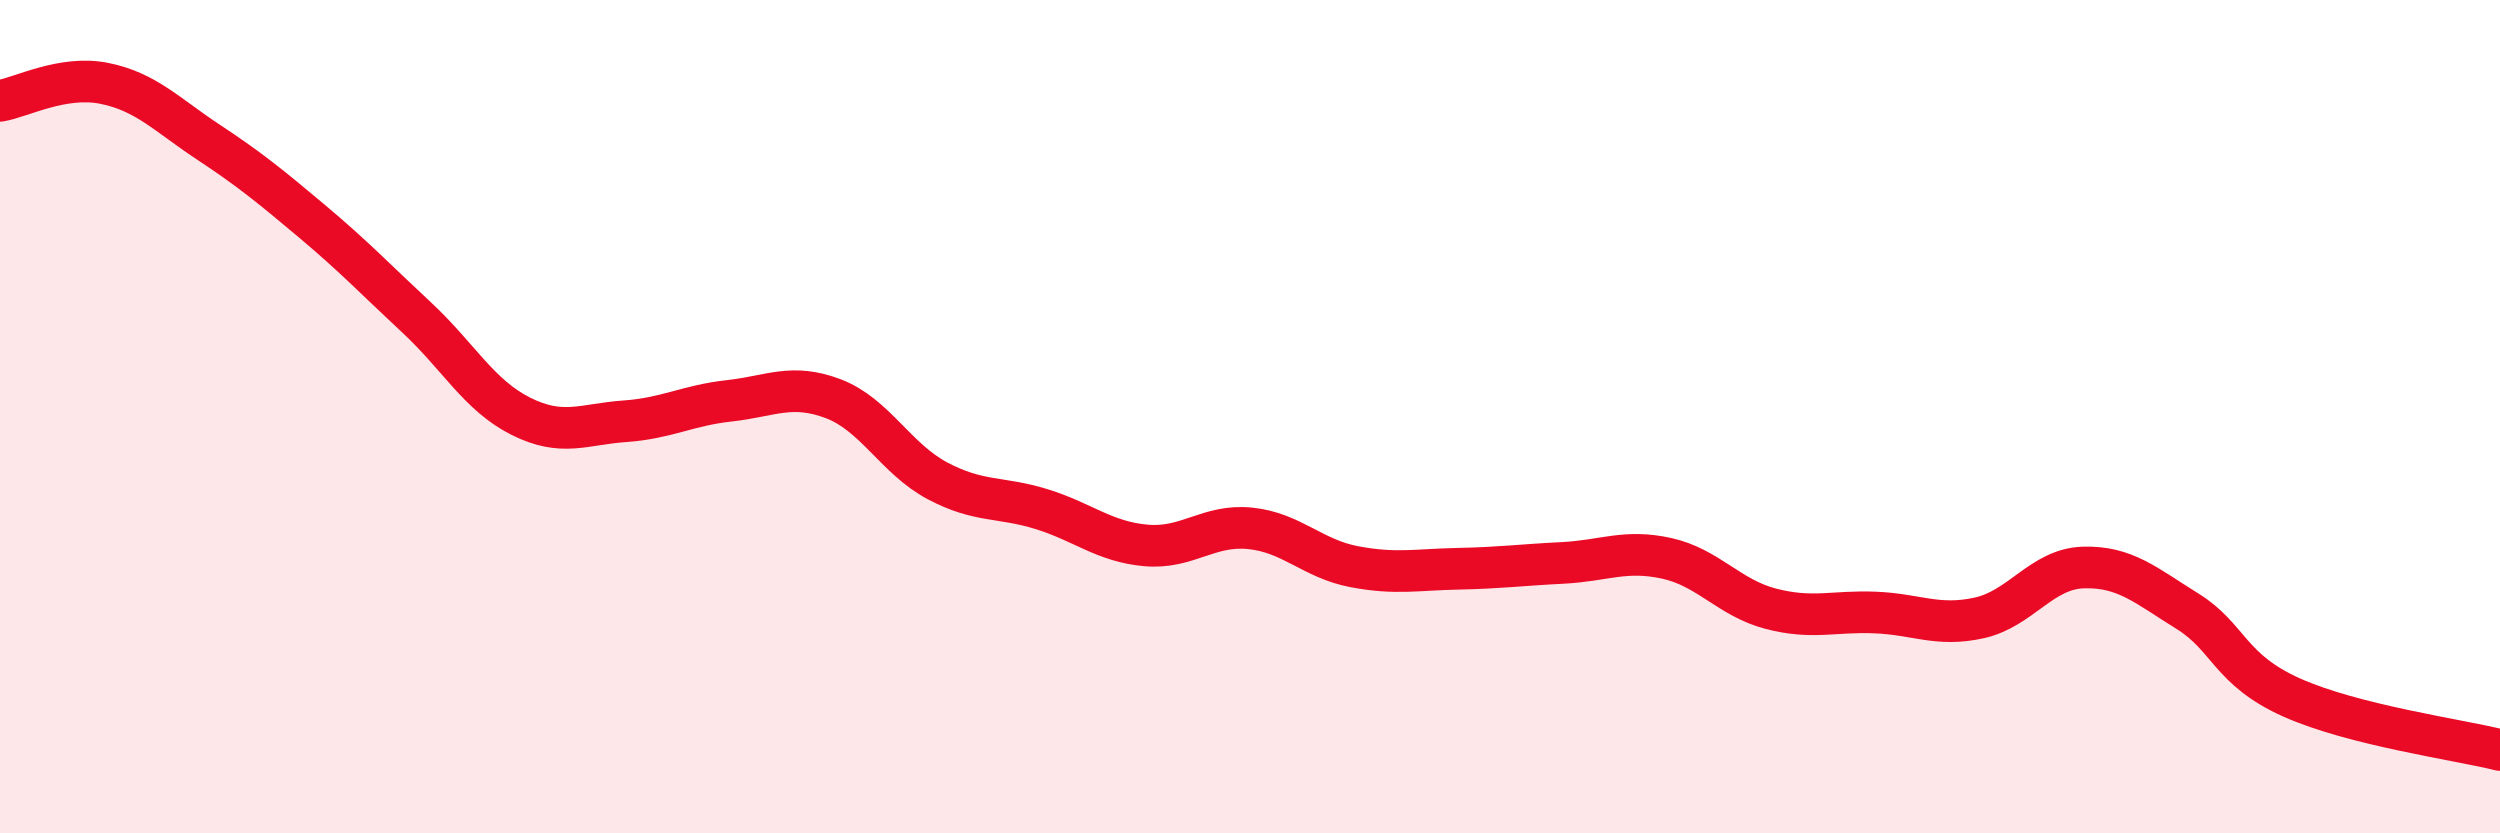
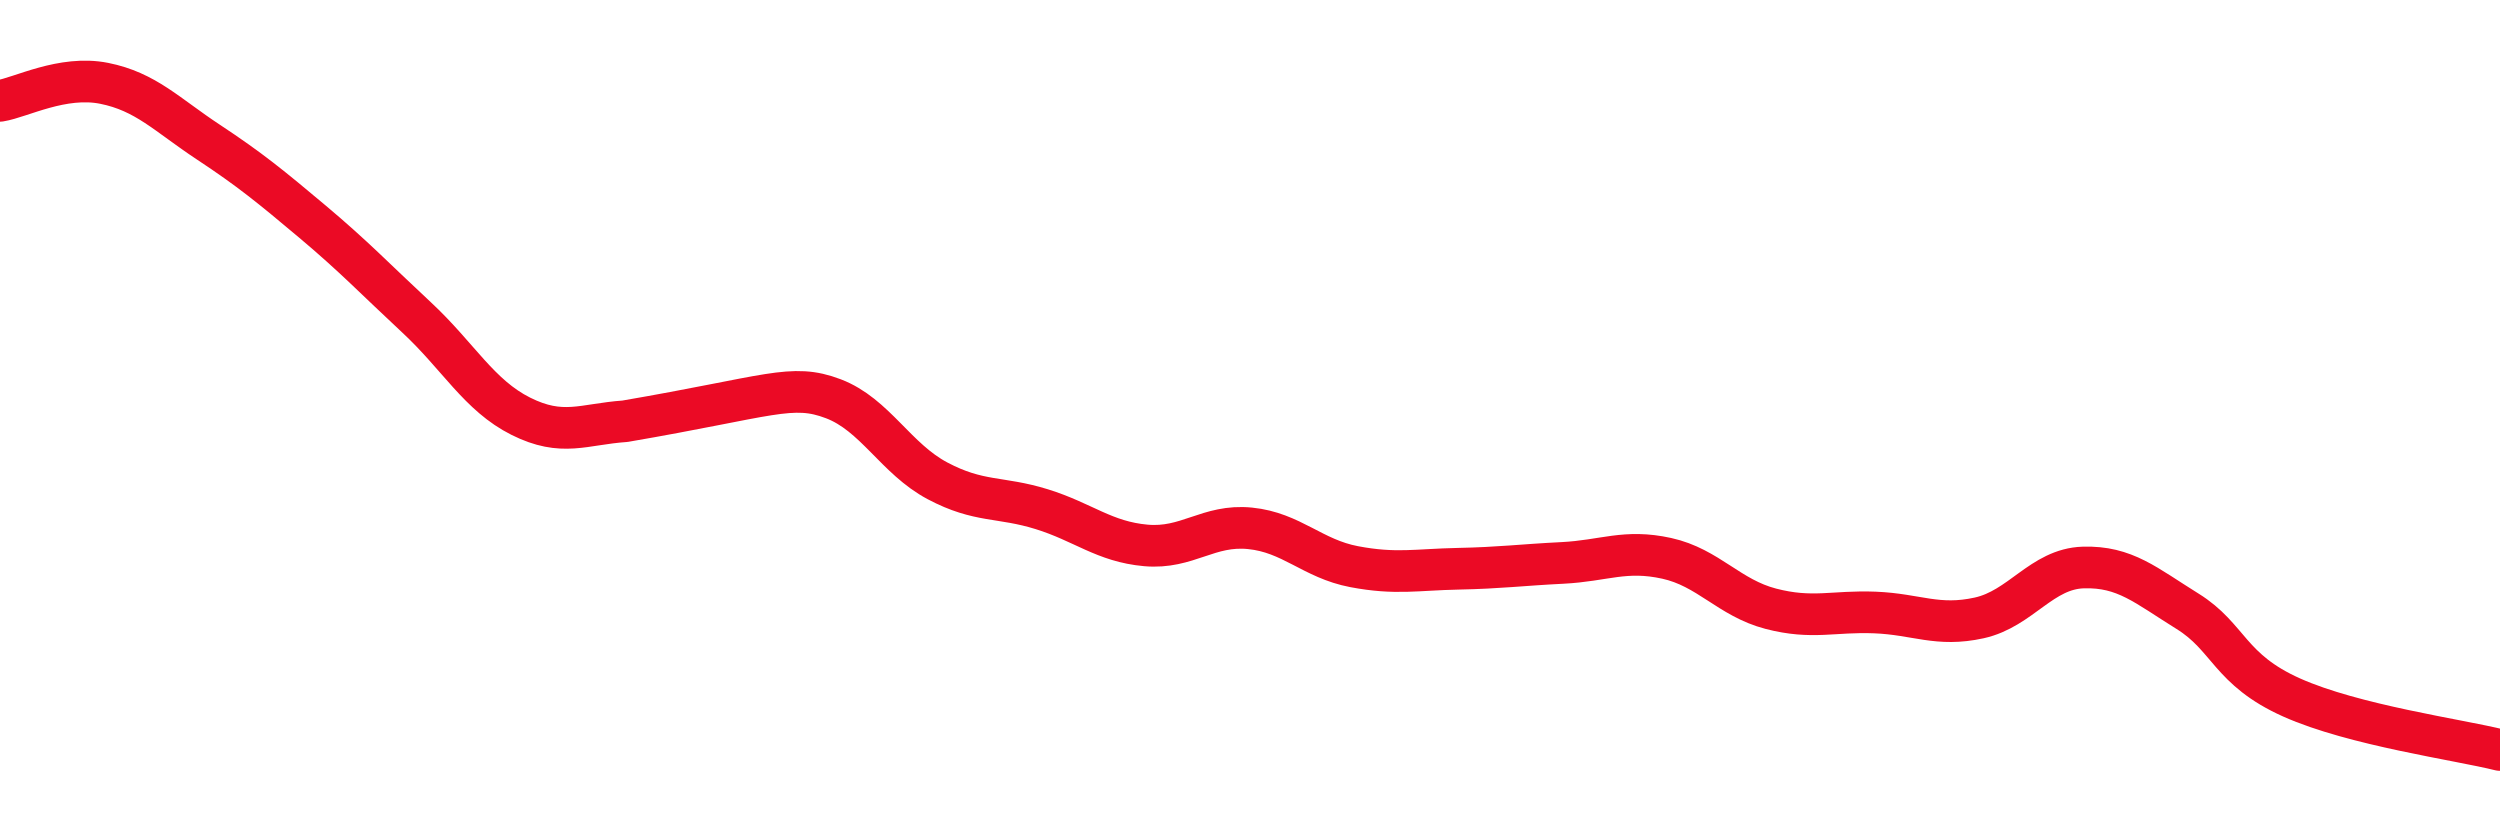
<svg xmlns="http://www.w3.org/2000/svg" width="60" height="20" viewBox="0 0 60 20">
-   <path d="M 0,2.42 C 0.5,2.34 1.5,1.8 2.5,2 C 3.5,2.2 4,2.75 5,3.41 C 6,4.07 6.5,4.48 7.5,5.32 C 8.5,6.16 9,6.69 10,7.62 C 11,8.55 11.5,9.49 12.5,9.99 C 13.5,10.49 14,10.18 15,10.11 C 16,10.04 16.5,9.73 17.5,9.62 C 18.5,9.51 19,9.19 20,9.57 C 21,9.95 21.5,11.01 22.5,11.54 C 23.5,12.07 24,11.91 25,12.22 C 26,12.53 26.5,13 27.5,13.09 C 28.5,13.18 29,12.58 30,12.68 C 31,12.78 31.5,13.41 32.5,13.6 C 33.5,13.79 34,13.67 35,13.65 C 36,13.63 36.5,13.56 37.5,13.51 C 38.5,13.46 39,13.18 40,13.4 C 41,13.62 41.5,14.35 42.5,14.61 C 43.5,14.87 44,14.66 45,14.7 C 46,14.74 46.5,15.05 47.5,14.83 C 48.5,14.61 49,13.65 50,13.62 C 51,13.59 51.5,14.05 52.5,14.67 C 53.5,15.29 53.5,16.07 55,16.74 C 56.5,17.41 59,17.75 60,18L60 20L0 20Z" fill="#EB0A25" opacity="0.1" stroke-linecap="round" stroke-linejoin="round" />
-   <path d="M 0,2.42 C 0.5,2.34 1.5,1.8 2.5,2 C 3.5,2.2 4,2.75 5,3.41 C 6,4.07 6.5,4.48 7.5,5.32 C 8.5,6.16 9,6.69 10,7.62 C 11,8.55 11.5,9.49 12.5,9.99 C 13.5,10.49 14,10.18 15,10.11 C 16,10.04 16.5,9.73 17.5,9.62 C 18.5,9.51 19,9.19 20,9.57 C 21,9.95 21.5,11.01 22.5,11.54 C 23.5,12.07 24,11.91 25,12.22 C 26,12.53 26.5,13 27.5,13.09 C 28.5,13.18 29,12.58 30,12.68 C 31,12.78 31.5,13.41 32.5,13.6 C 33.5,13.79 34,13.67 35,13.65 C 36,13.63 36.5,13.56 37.5,13.51 C 38.5,13.46 39,13.18 40,13.4 C 41,13.62 41.5,14.35 42.5,14.61 C 43.5,14.87 44,14.66 45,14.7 C 46,14.74 46.5,15.05 47.5,14.83 C 48.5,14.61 49,13.65 50,13.62 C 51,13.59 51.5,14.05 52.5,14.67 C 53.5,15.29 53.5,16.07 55,16.74 C 56.5,17.41 59,17.75 60,18" stroke="#EB0A25" stroke-width="1" fill="none" stroke-linecap="round" stroke-linejoin="round" />
+   <path d="M 0,2.42 C 0.5,2.34 1.5,1.8 2.5,2 C 3.5,2.2 4,2.75 5,3.41 C 6,4.07 6.5,4.48 7.5,5.32 C 8.5,6.16 9,6.69 10,7.62 C 11,8.55 11.5,9.49 12.5,9.99 C 13.5,10.49 14,10.18 15,10.11 C 18.5,9.51 19,9.19 20,9.57 C 21,9.95 21.5,11.01 22.5,11.54 C 23.5,12.07 24,11.91 25,12.22 C 26,12.53 26.5,13 27.5,13.09 C 28.5,13.18 29,12.58 30,12.68 C 31,12.78 31.5,13.41 32.5,13.6 C 33.5,13.79 34,13.67 35,13.65 C 36,13.63 36.5,13.56 37.5,13.51 C 38.5,13.46 39,13.18 40,13.4 C 41,13.62 41.5,14.35 42.5,14.61 C 43.5,14.87 44,14.66 45,14.7 C 46,14.74 46.5,15.05 47.5,14.83 C 48.5,14.61 49,13.65 50,13.62 C 51,13.59 51.5,14.05 52.5,14.67 C 53.5,15.29 53.5,16.07 55,16.74 C 56.5,17.41 59,17.75 60,18" stroke="#EB0A25" stroke-width="1" fill="none" stroke-linecap="round" stroke-linejoin="round" />
</svg>